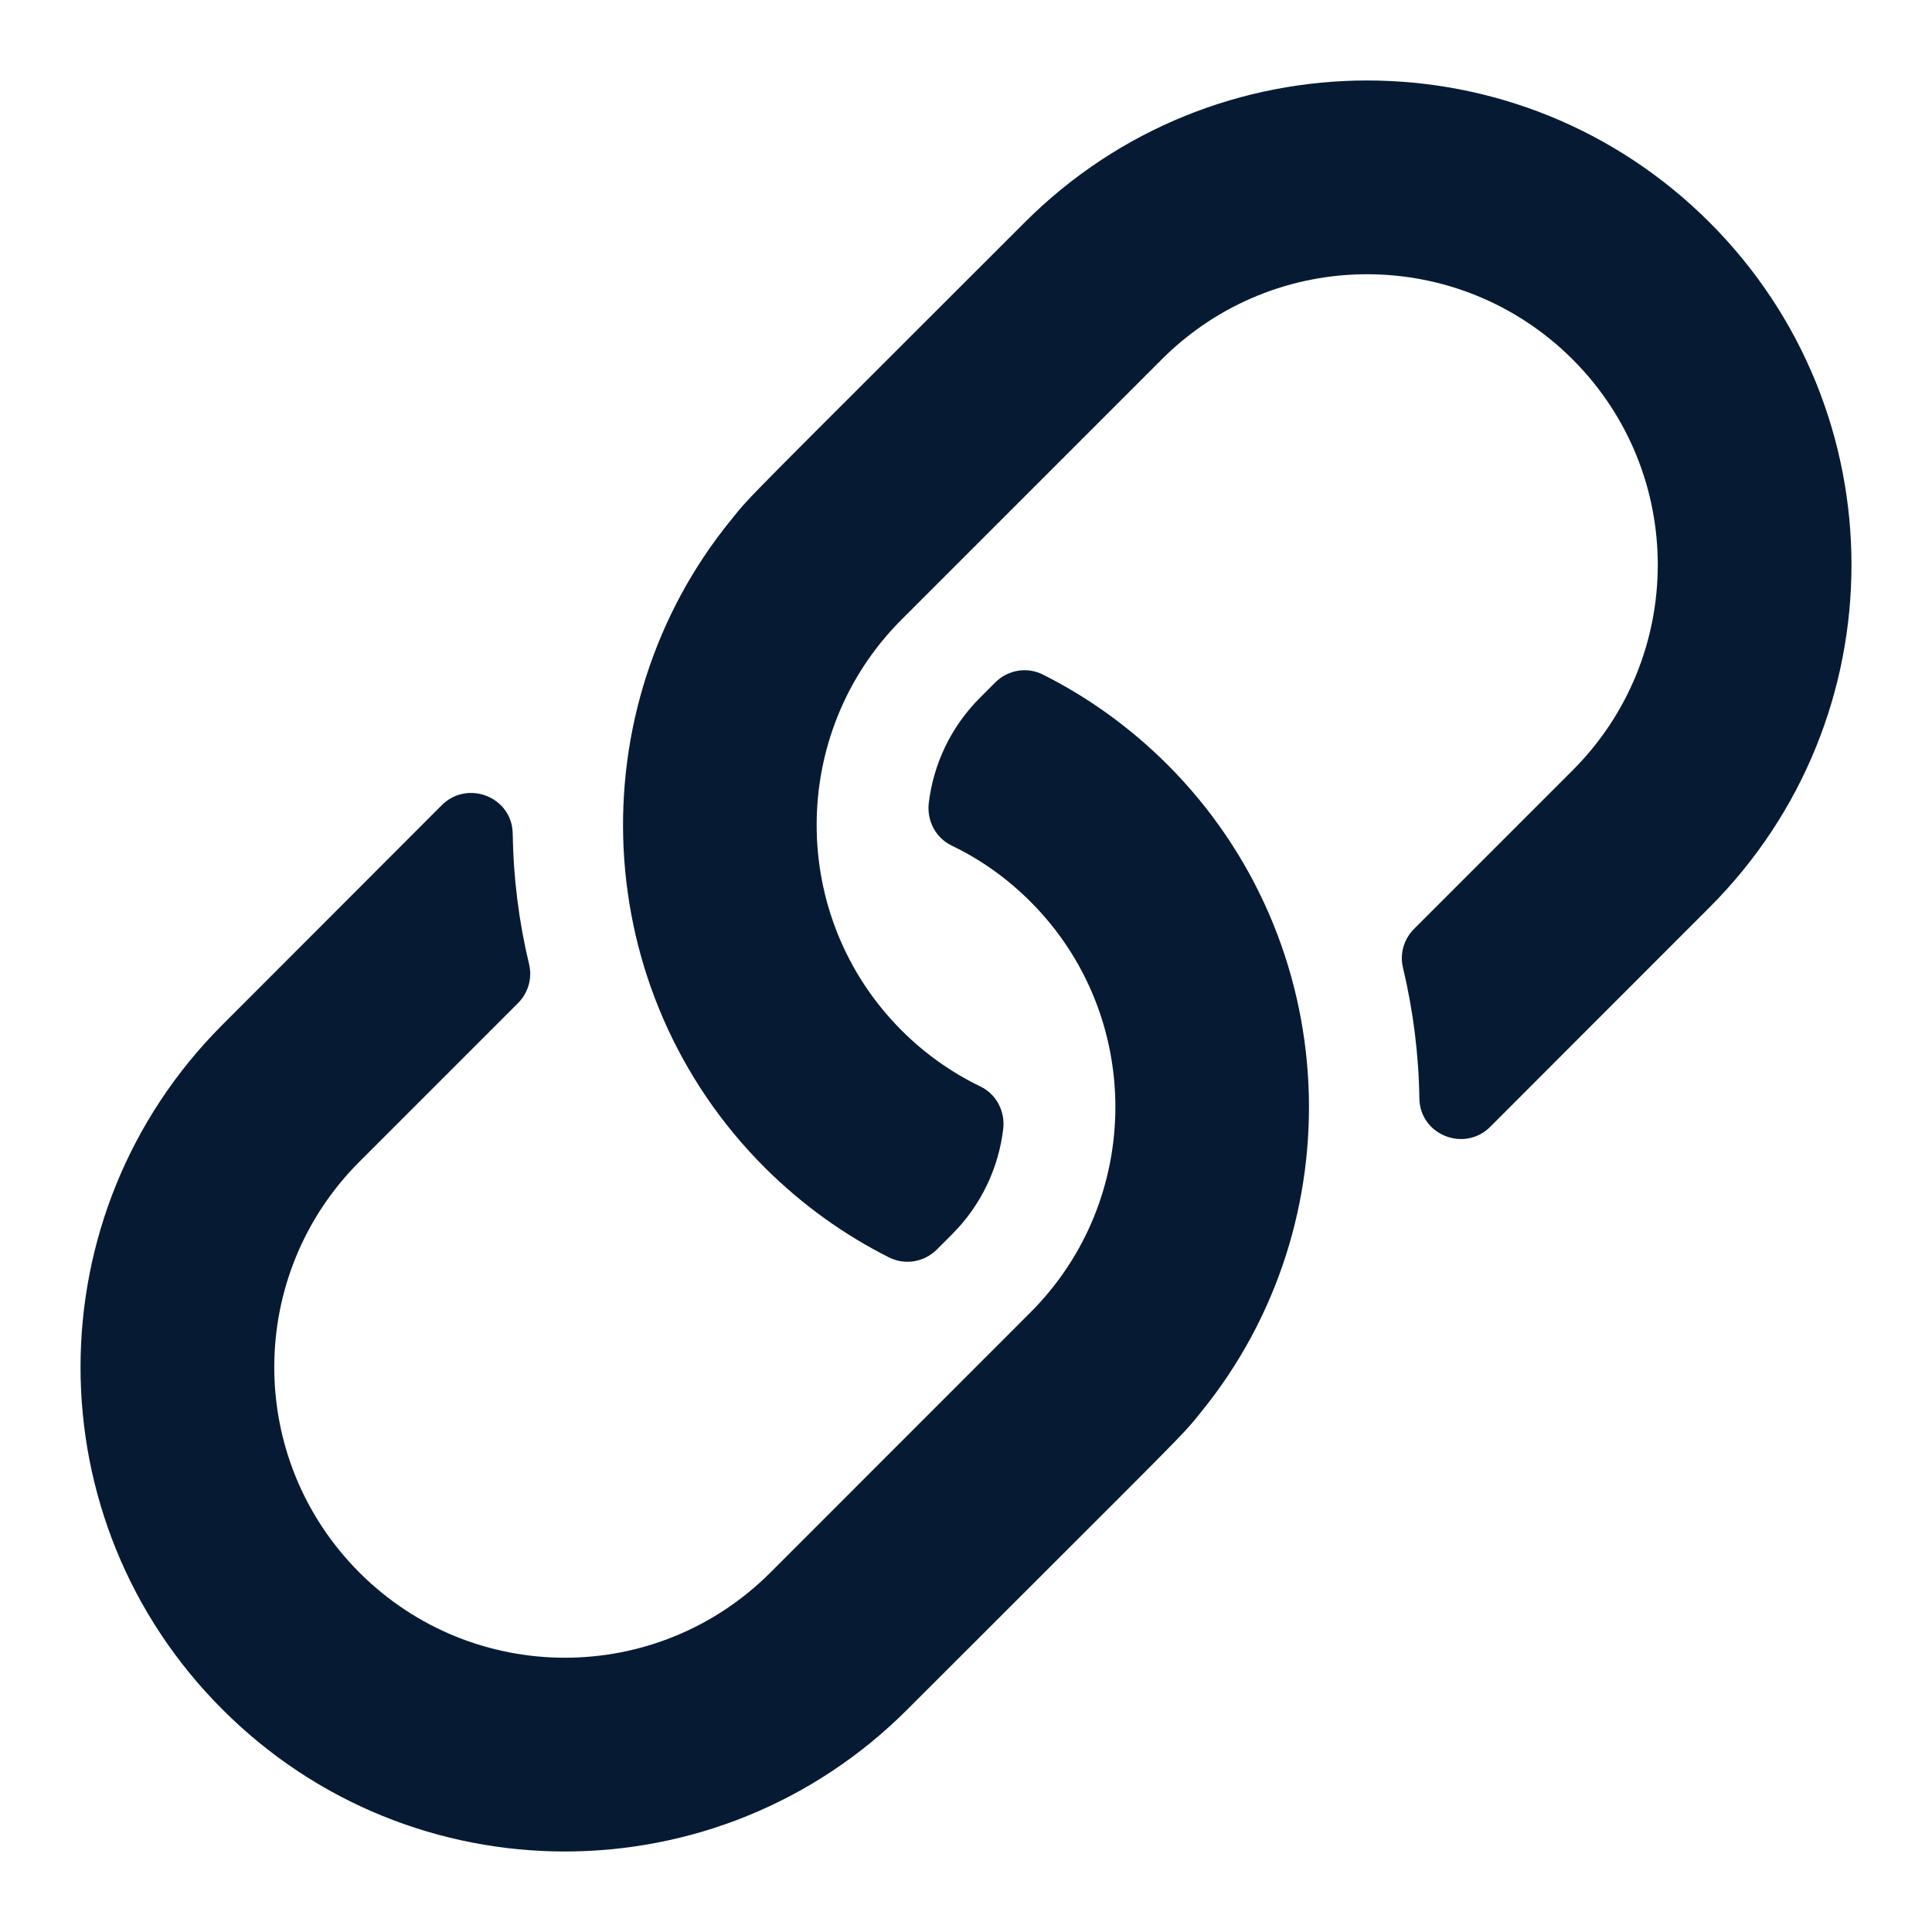
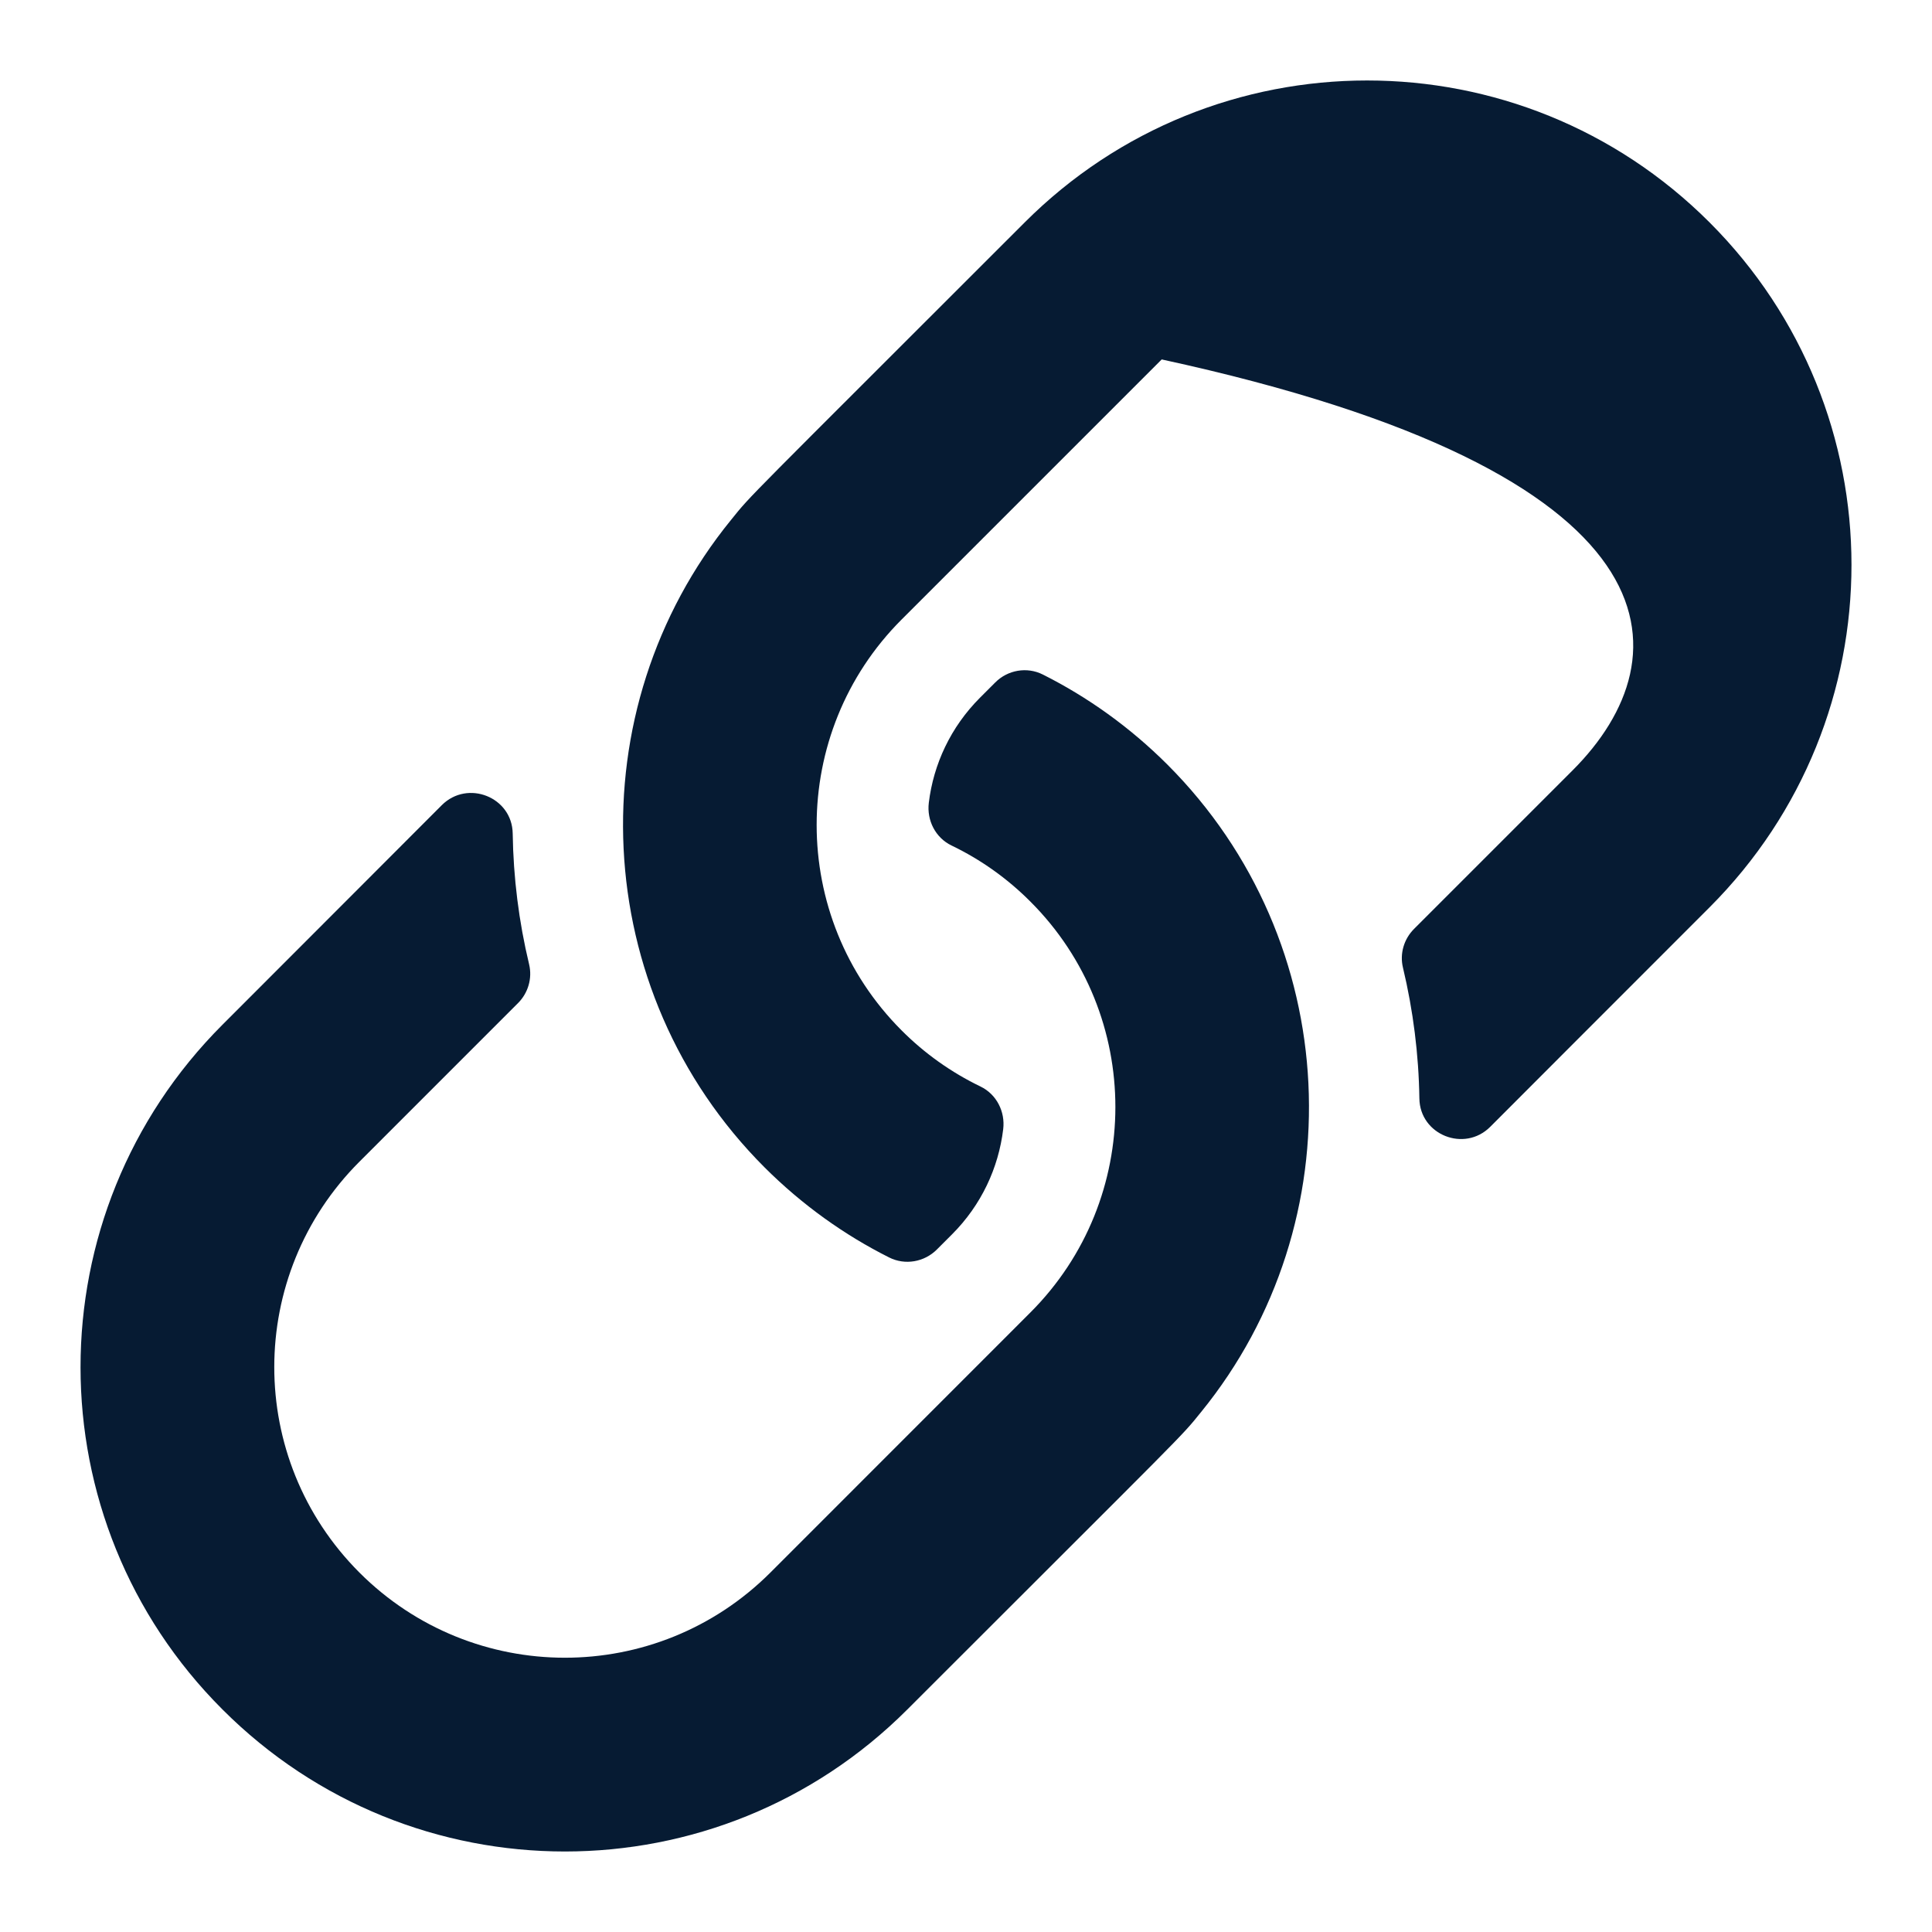
<svg xmlns="http://www.w3.org/2000/svg" width="24" height="24" viewBox="0 0 24 24" fill="none">
-   <path d="M14.502 9.498C16.697 11.694 16.838 15.183 14.921 17.54C14.653 17.872 14.801 17.706 11.271 21.236C8.921 23.587 5.115 23.589 2.764 21.236C0.413 18.887 0.412 15.081 2.764 12.729C4.172 11.321 4.991 10.499 5.488 10.002C5.809 9.682 6.362 9.901 6.369 10.354C6.377 10.902 6.445 11.447 6.573 11.98C6.614 12.153 6.561 12.335 6.435 12.461L4.465 14.431C3.057 15.839 3.052 18.121 4.465 19.535C5.873 20.943 8.156 20.948 9.57 19.535L12.8 16.304C14.206 14.898 14.209 12.608 12.8 11.2C12.515 10.914 12.184 10.678 11.82 10.503C11.621 10.407 11.511 10.191 11.538 9.972C11.596 9.494 11.809 9.032 12.175 8.666L12.363 8.478C12.518 8.322 12.757 8.28 12.954 8.379C13.512 8.659 14.036 9.033 14.502 9.498ZM21.237 2.763C18.885 0.411 15.079 0.413 12.729 2.763C9.199 6.294 9.348 6.127 9.08 6.46C7.162 8.817 7.303 12.306 9.498 14.502C9.964 14.967 10.488 15.341 11.046 15.621C11.243 15.72 11.482 15.678 11.638 15.522L11.826 15.334C12.192 14.968 12.404 14.506 12.462 14.028C12.489 13.809 12.379 13.593 12.18 13.497C11.817 13.322 11.485 13.086 11.2 12.8C9.792 11.392 9.794 9.102 11.2 7.696L14.431 4.465C15.845 3.051 18.127 3.057 19.536 4.465C20.949 5.879 20.943 8.161 19.536 9.569L17.566 11.539C17.44 11.665 17.386 11.847 17.428 12.02C17.555 12.553 17.624 13.098 17.632 13.646C17.639 14.099 18.192 14.318 18.512 13.998C19.009 13.501 19.828 12.679 21.237 11.271C23.588 8.919 23.587 5.113 21.237 2.763V2.763Z" fill="#061B33" />
+   <path d="M14.502 9.498C16.697 11.694 16.838 15.183 14.921 17.54C14.653 17.872 14.801 17.706 11.271 21.236C8.921 23.587 5.115 23.589 2.764 21.236C0.413 18.887 0.412 15.081 2.764 12.729C4.172 11.321 4.991 10.499 5.488 10.002C5.809 9.682 6.362 9.901 6.369 10.354C6.377 10.902 6.445 11.447 6.573 11.98C6.614 12.153 6.561 12.335 6.435 12.461L4.465 14.431C3.057 15.839 3.052 18.121 4.465 19.535C5.873 20.943 8.156 20.948 9.57 19.535L12.8 16.304C14.206 14.898 14.209 12.608 12.8 11.2C12.515 10.914 12.184 10.678 11.82 10.503C11.621 10.407 11.511 10.191 11.538 9.972C11.596 9.494 11.809 9.032 12.175 8.666L12.363 8.478C12.518 8.322 12.757 8.28 12.954 8.379C13.512 8.659 14.036 9.033 14.502 9.498ZM21.237 2.763C18.885 0.411 15.079 0.413 12.729 2.763C9.199 6.294 9.348 6.127 9.08 6.46C7.162 8.817 7.303 12.306 9.498 14.502C9.964 14.967 10.488 15.341 11.046 15.621C11.243 15.72 11.482 15.678 11.638 15.522L11.826 15.334C12.192 14.968 12.404 14.506 12.462 14.028C12.489 13.809 12.379 13.593 12.18 13.497C11.817 13.322 11.485 13.086 11.2 12.8C9.792 11.392 9.794 9.102 11.2 7.696L14.431 4.465C20.949 5.879 20.943 8.161 19.536 9.569L17.566 11.539C17.44 11.665 17.386 11.847 17.428 12.02C17.555 12.553 17.624 13.098 17.632 13.646C17.639 14.099 18.192 14.318 18.512 13.998C19.009 13.501 19.828 12.679 21.237 11.271C23.588 8.919 23.587 5.113 21.237 2.763V2.763Z" fill="#061B33" />
</svg>